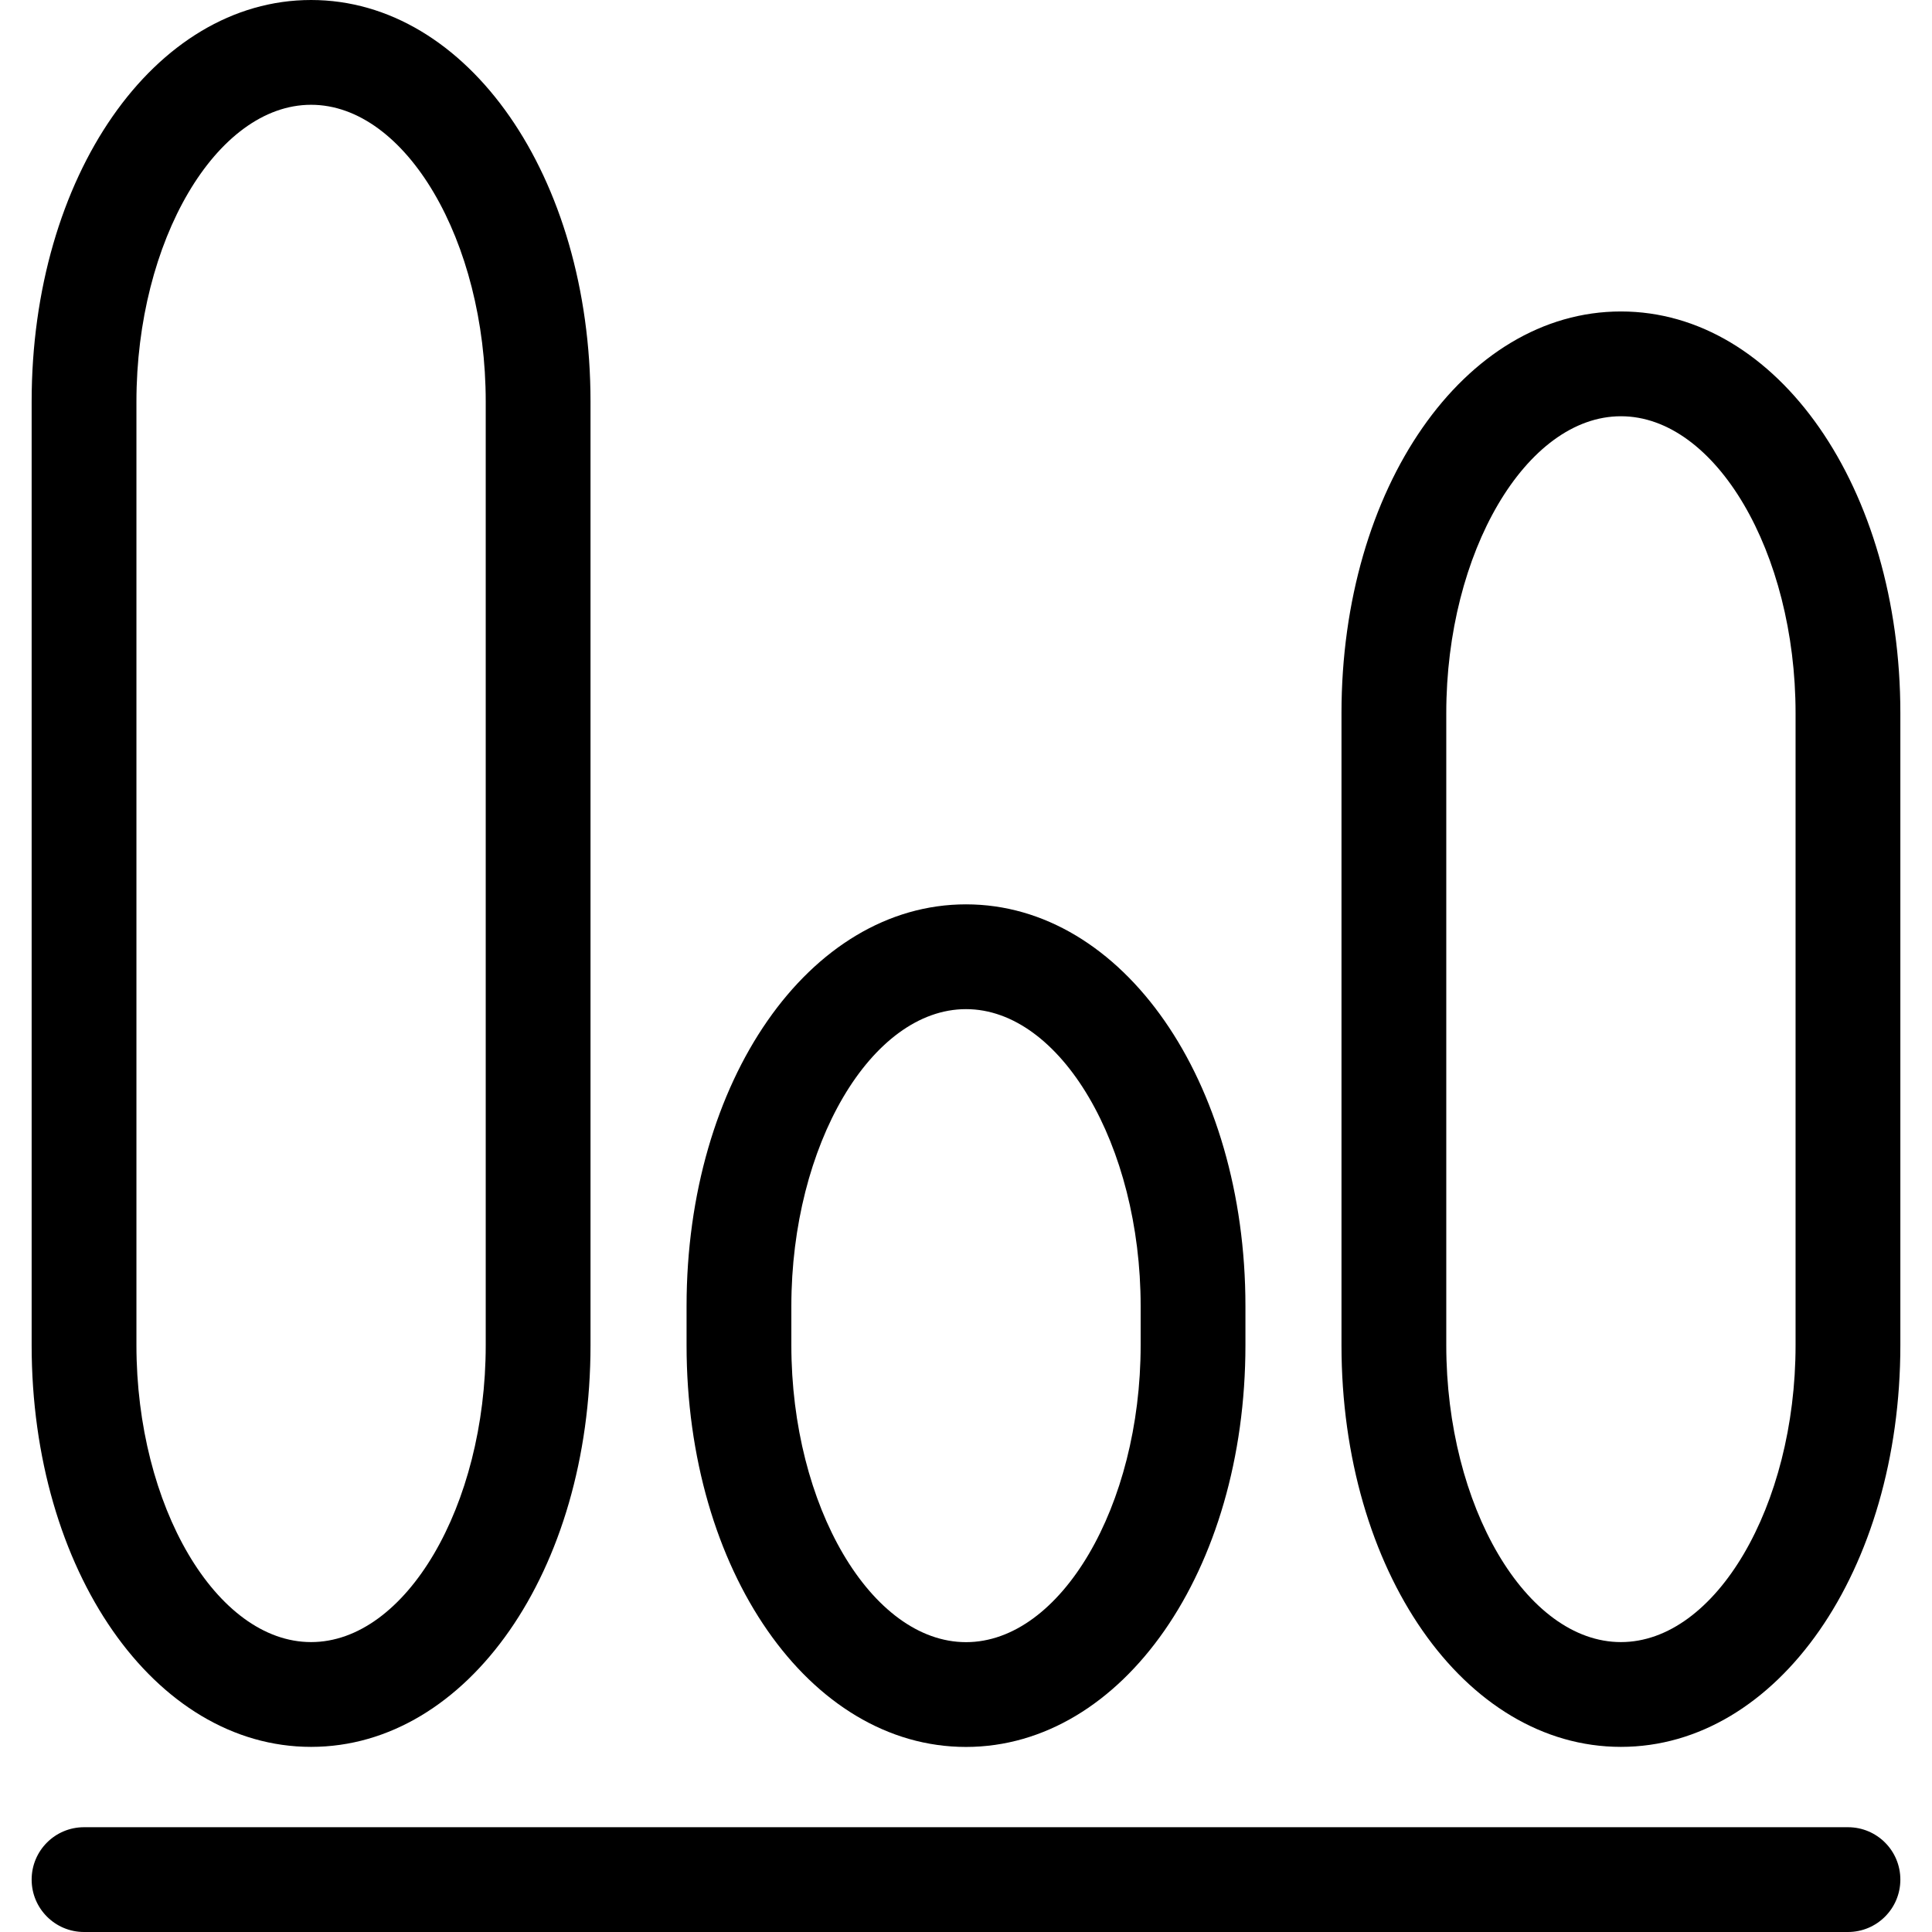
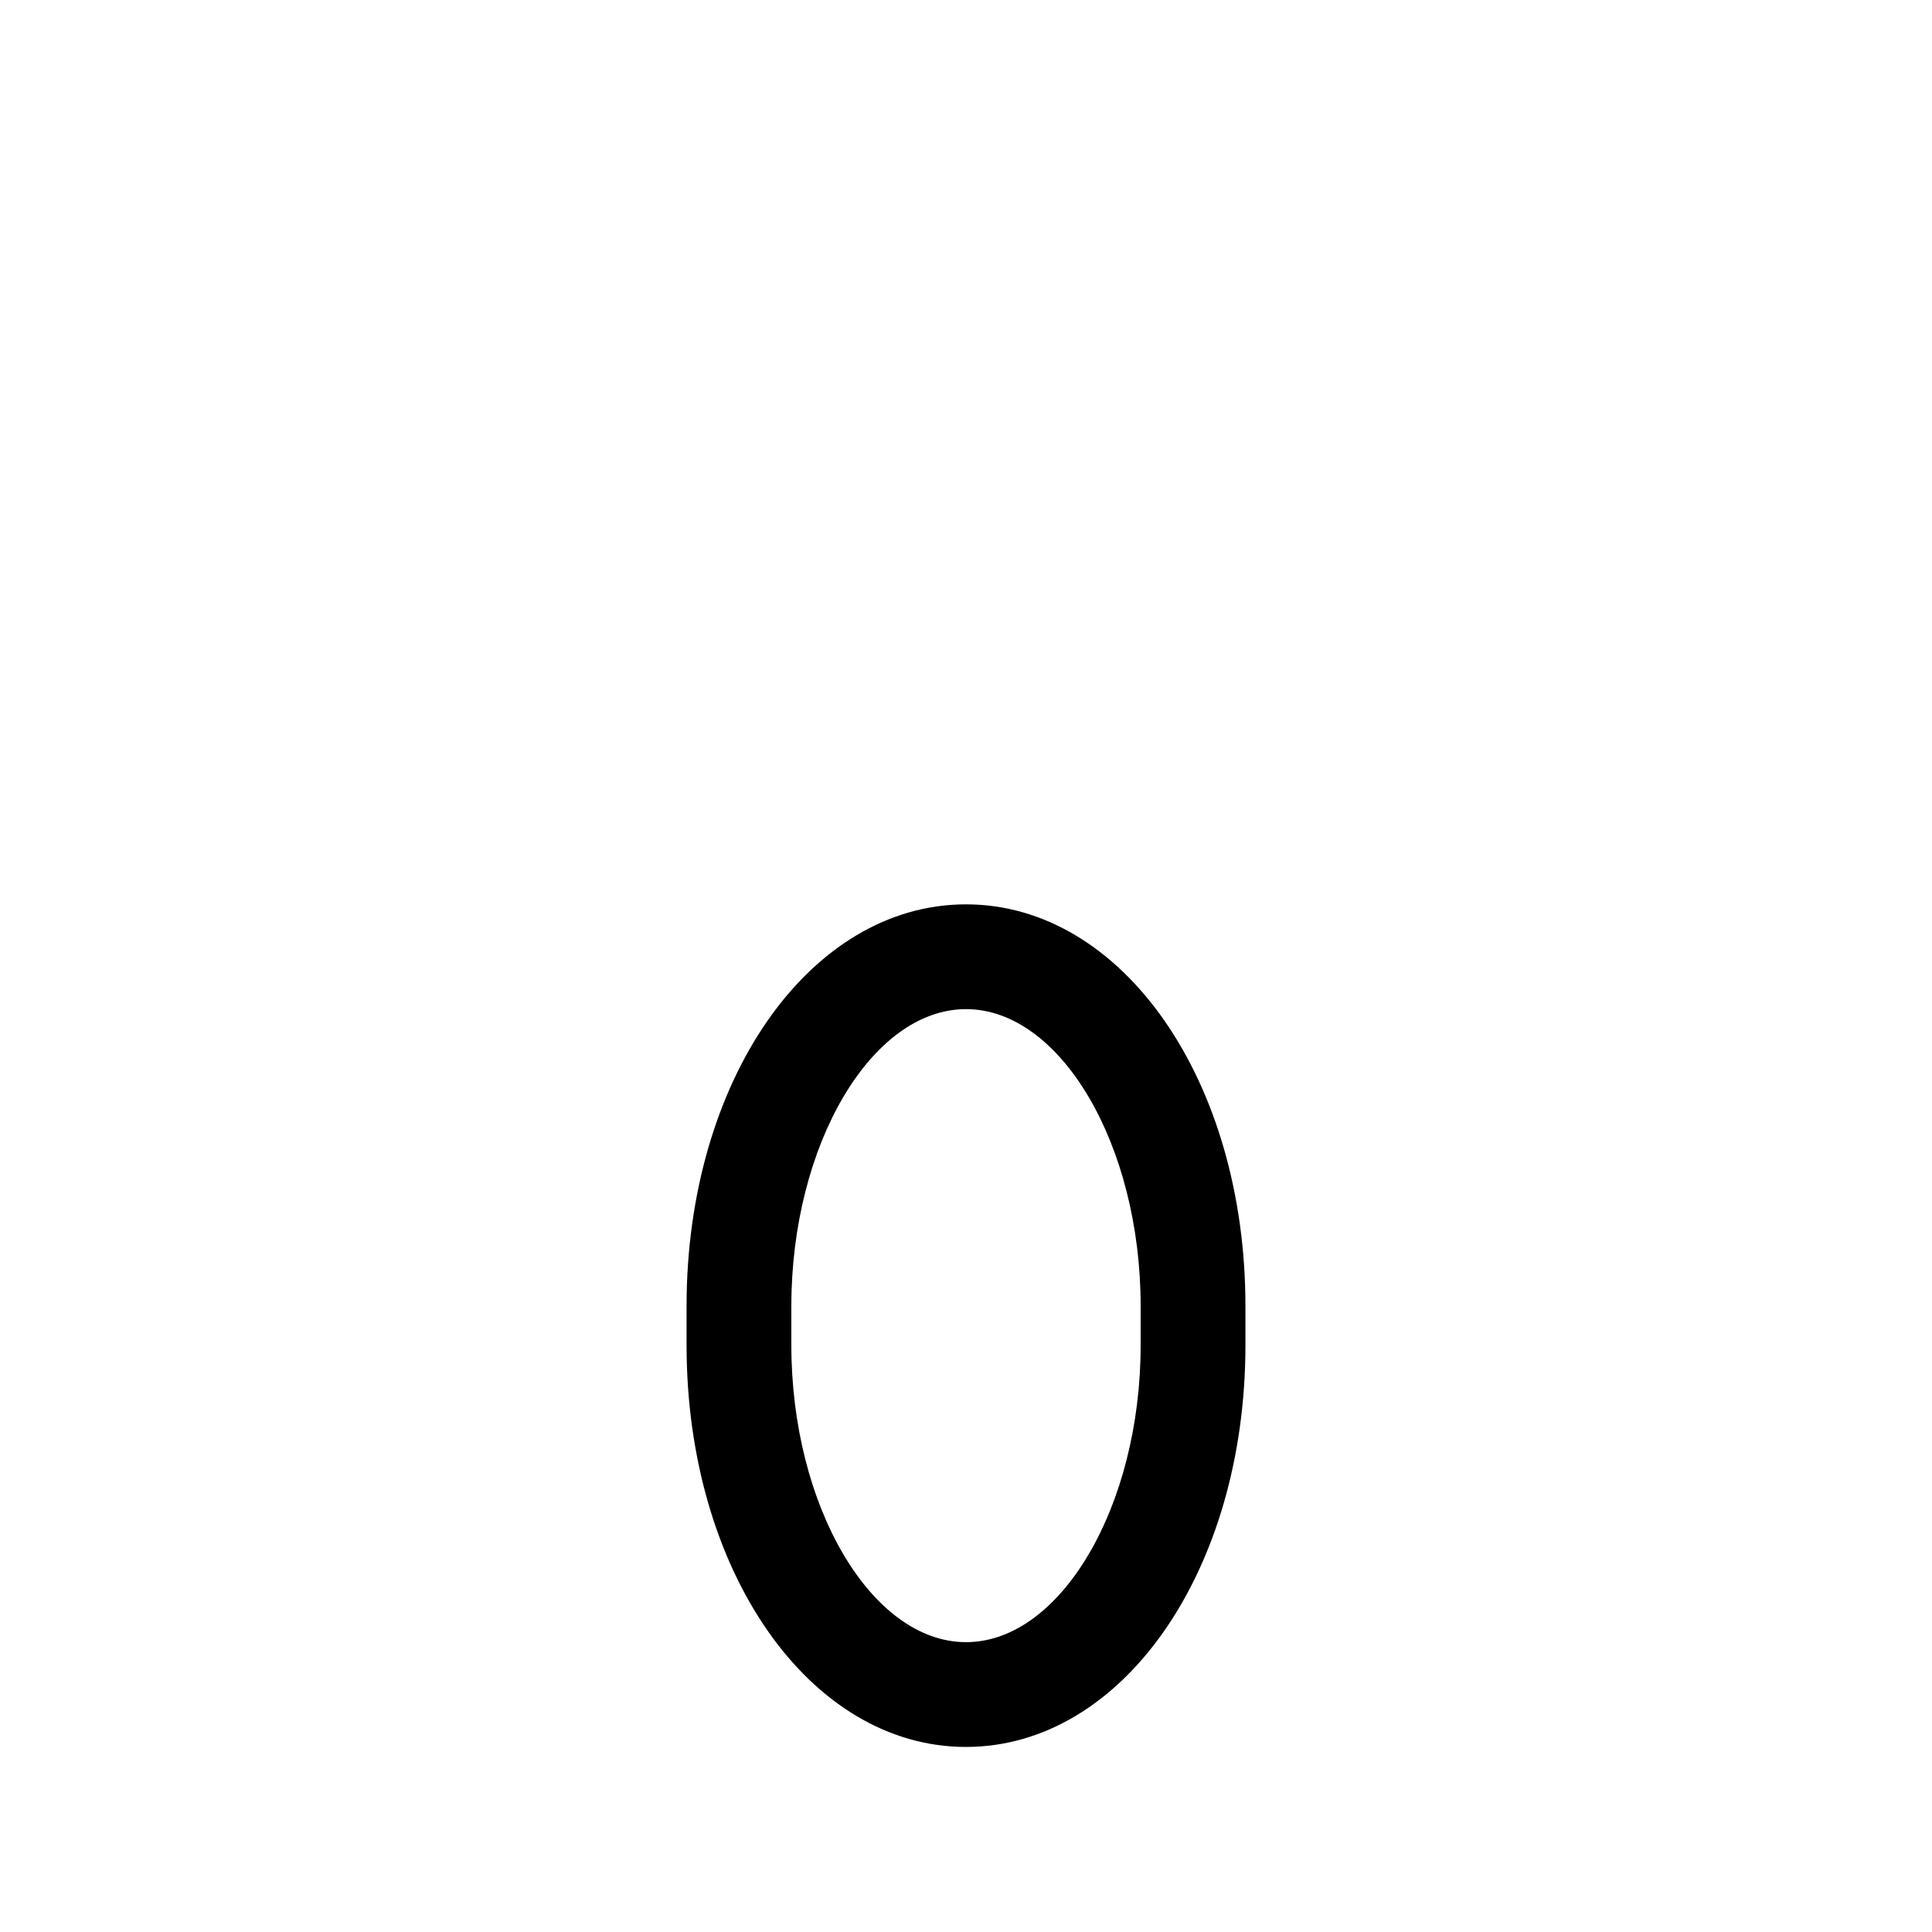
<svg xmlns="http://www.w3.org/2000/svg" version="1.1" id="Capa_1" x="0px" y="0px" width="55.312px" height="55.312px" viewBox="0 0 55.312 55.312" style="enable-background:new 0 0 55.312 55.312;" xml:space="preserve">
  <g>
-     <path d="M8.906,50.012c4.486,0,8-5.051,8-11.5V11.5c0-6.449-3.514-11.5-8-11.5s-8,5.051-8,11.5v27.012   C0.906,44.961,4.42,50.012,8.906,50.012z M3.906,11.5c0-4.607,2.29-8.5,5-8.5s5,3.893,5,8.5v27.012c0,4.607-2.29,8.5-5,8.5   s-5-3.893-5-8.5V11.5z" />
    <path d="M35.656,38.512v-1.121c0-6.449-3.514-11.5-8-11.5c-4.486,0-8,5.051-8,11.5v1.123c0,6.448,3.514,11.5,8,11.5   C32.143,50.012,35.656,44.961,35.656,38.512z M22.656,38.512v-1.121c0-4.607,2.29-8.5,5-8.5s5,3.893,5,8.5v1.123   c0,4.606-2.29,8.5-5,8.5C24.946,47.012,22.656,43.12,22.656,38.512z" />
-     <path d="M46.406,8.917c-4.486,0-8,5.051-8,11.5v18.095c0,6.449,3.514,11.5,8,11.5s8-5.051,8-11.5V20.417   C54.406,13.968,50.893,8.917,46.406,8.917z M51.406,38.512c0,4.607-2.29,8.5-5,8.5s-5-3.893-5-8.5V20.417c0-4.607,2.29-8.5,5-8.5   s5,3.893,5,8.5V38.512z" />
-     <path d="M52.906,52.312h-50.5c-0.829,0-1.5,0.67-1.5,1.5c0,0.828,0.671,1.5,1.5,1.5h50.5c0.829,0,1.5-0.672,1.5-1.5   C54.406,52.982,53.735,52.312,52.906,52.312z" />
  </g>
  <g>
</g>
  <g>
</g>
  <g>
</g>
  <g>
</g>
  <g>
</g>
  <g>
</g>
  <g>
</g>
  <g>
</g>
  <g>
</g>
  <g>
</g>
  <g>
</g>
  <g>
</g>
  <g>
</g>
  <g>
</g>
  <g>
</g>
</svg>